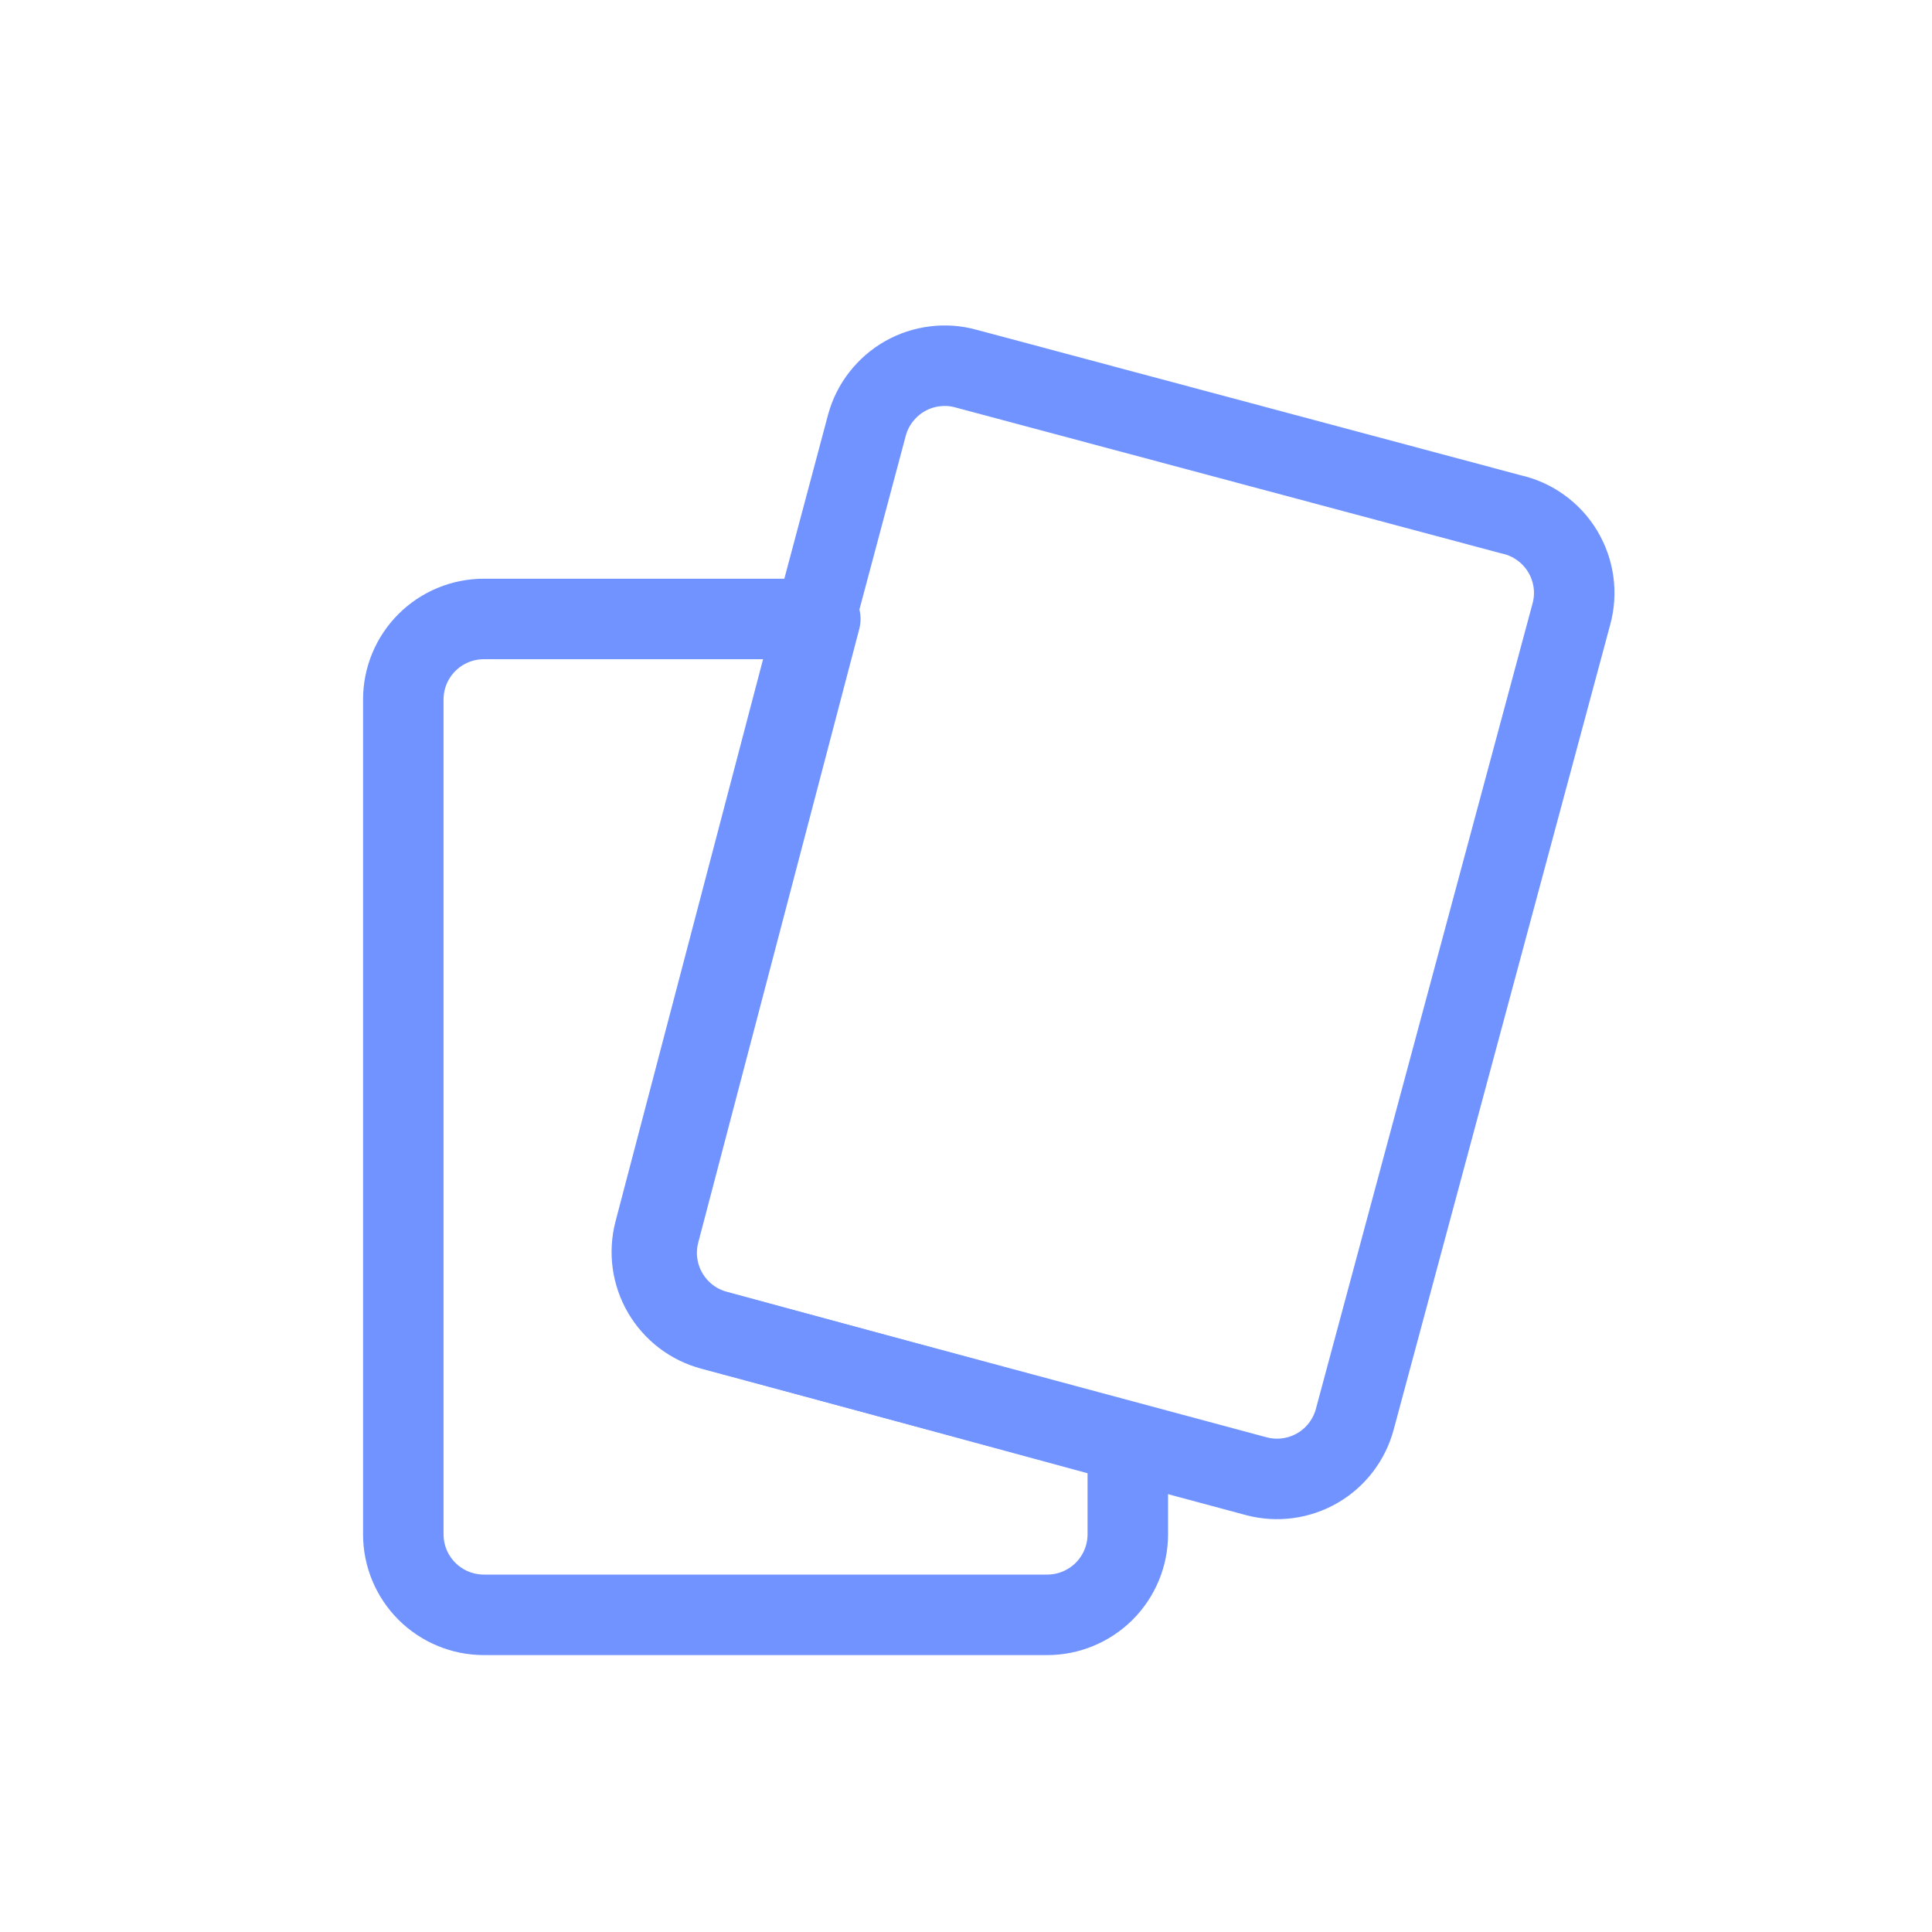
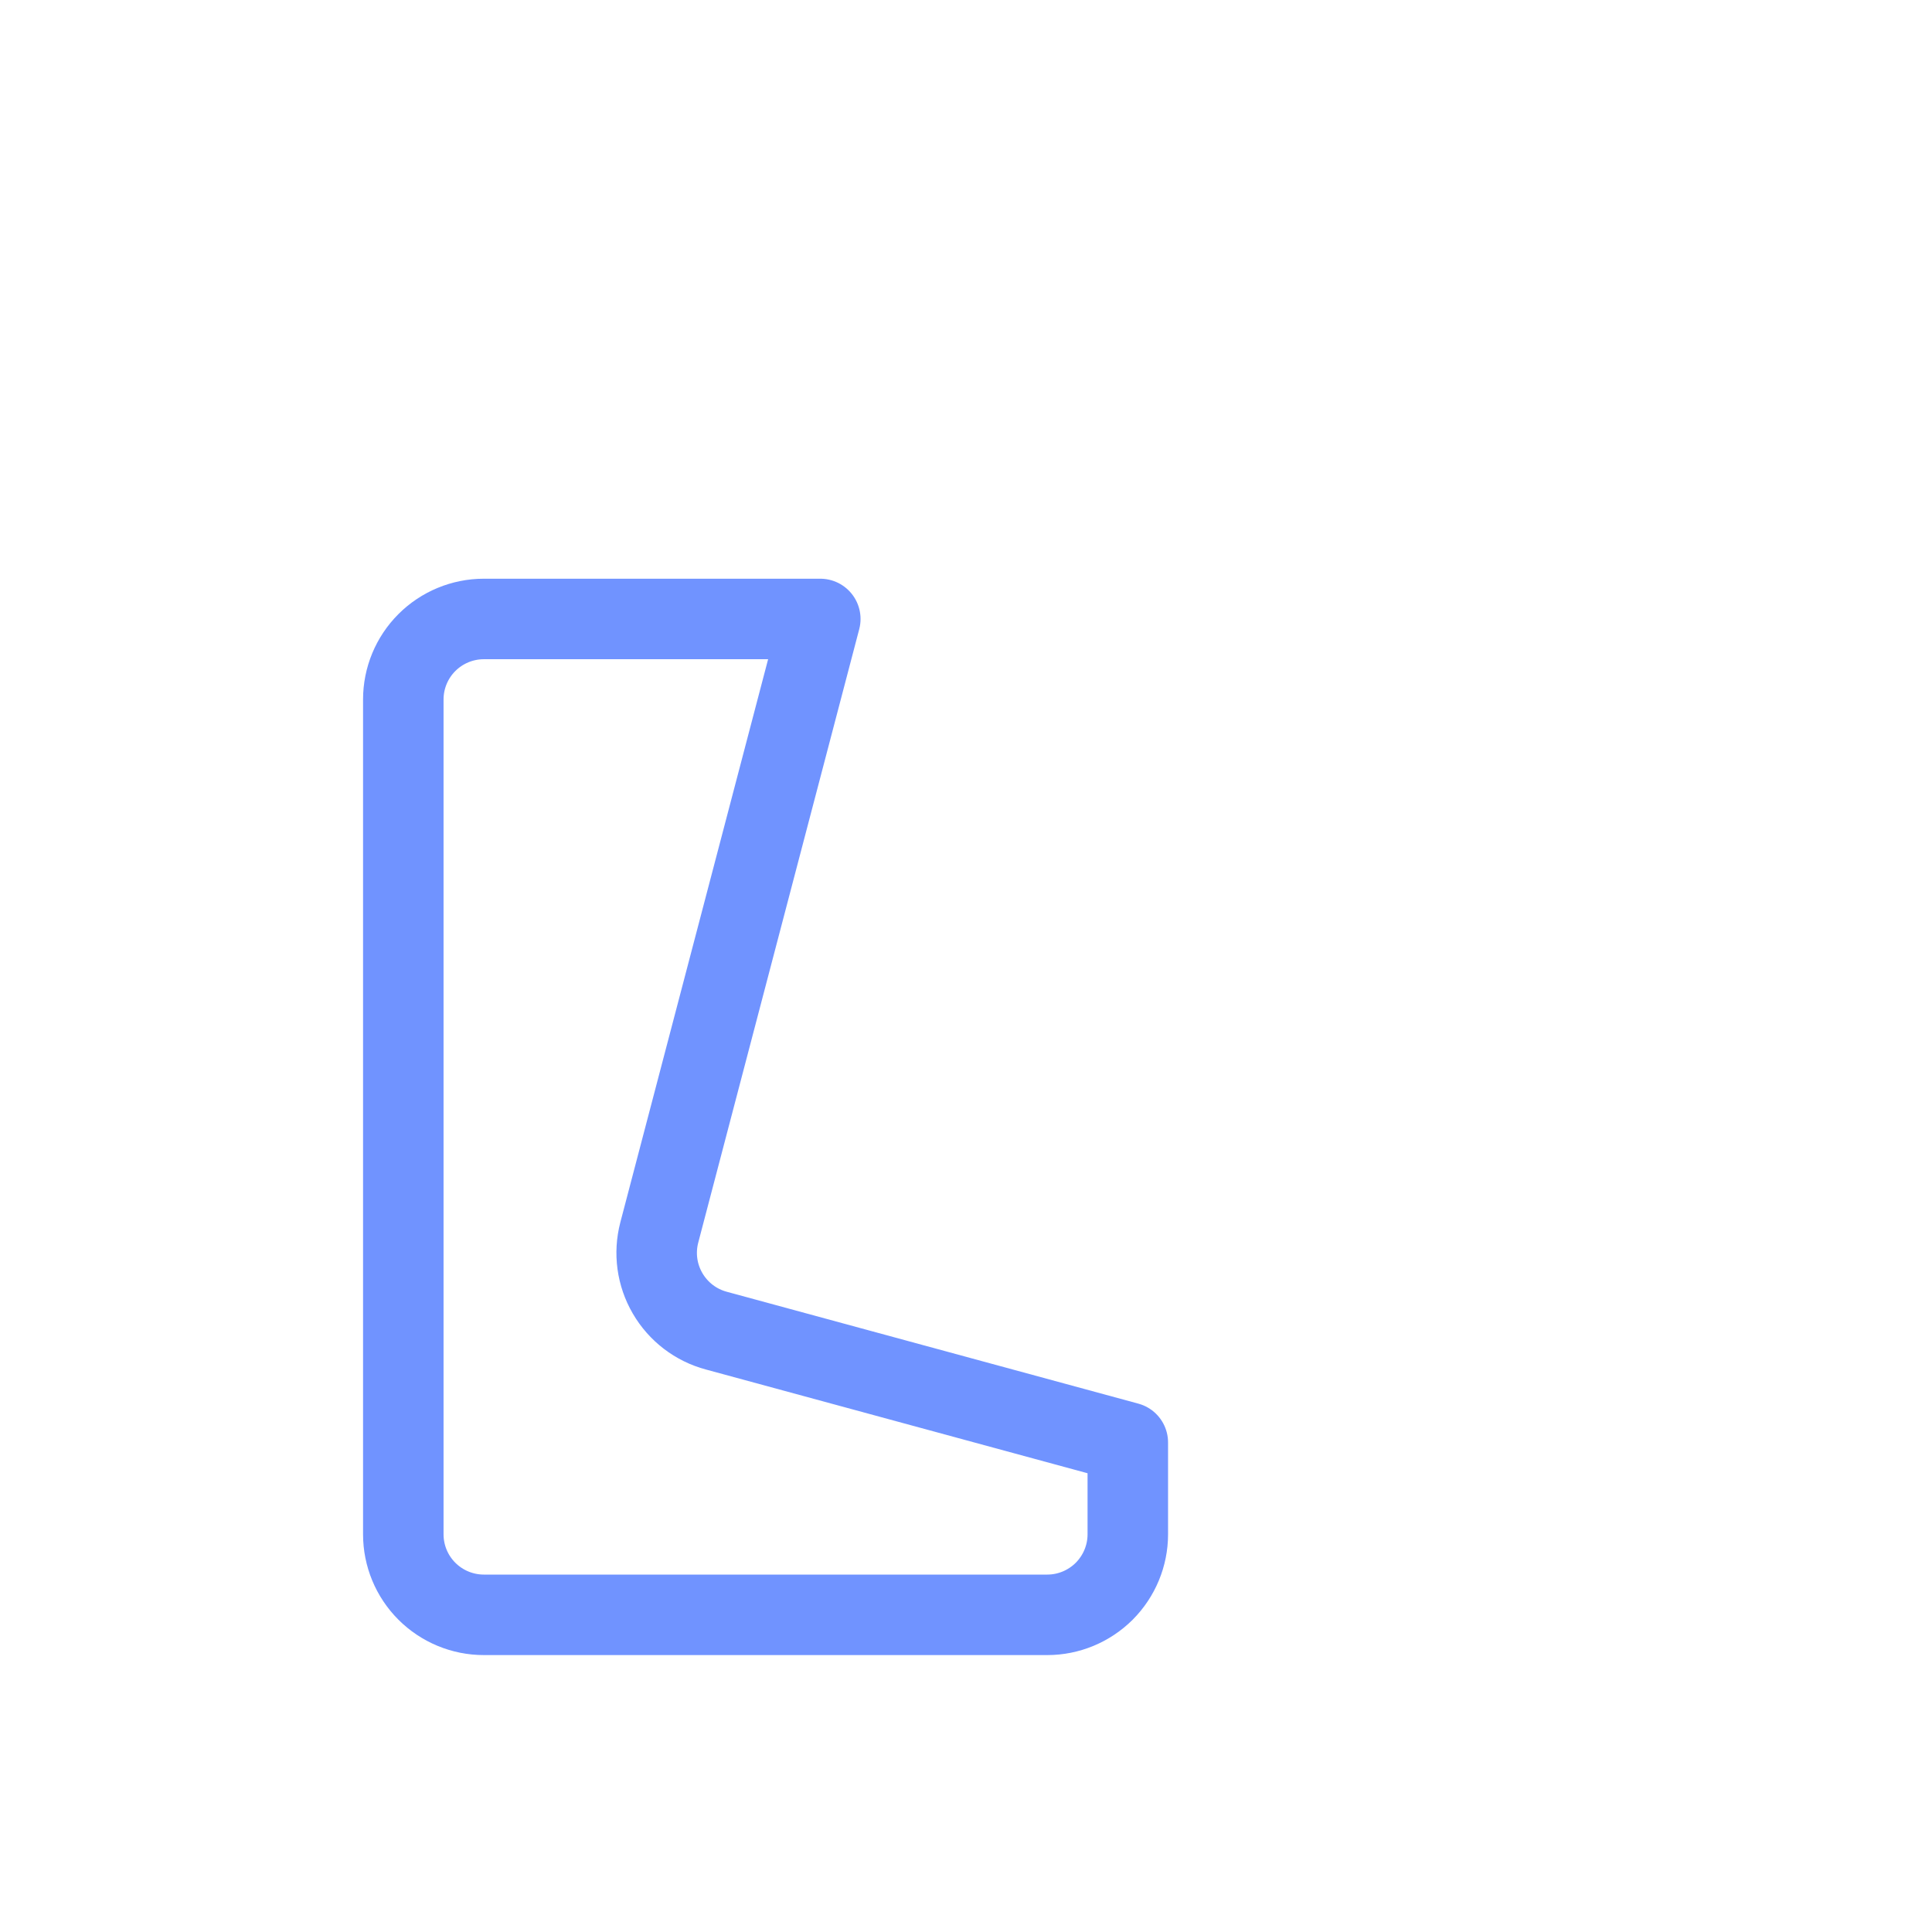
<svg xmlns="http://www.w3.org/2000/svg" width="24" height="24" viewBox="0 0 24 24" fill="none">
  <path d="M14.01 17.919V19.06C14.01 19.325 13.904 19.579 13.717 19.767C13.529 19.954 13.275 20.06 13.01 20.06H6.01C5.745 20.06 5.49 19.954 5.303 19.767C5.115 19.579 5.01 19.325 5.01 19.06V8.689C5.01 8.424 5.115 8.17 5.303 7.982C5.49 7.795 5.745 7.689 6.01 7.689H10.19L8.19 15.31C8.123 15.566 8.16 15.838 8.293 16.066C8.426 16.295 8.644 16.462 8.9 16.53L14.01 17.919Z" stroke="#7093FF" stroke-linecap="round" stroke-linejoin="round" />
-   <path d="M19.52 7.629L16.83 17.629C16.762 17.884 16.596 18.103 16.367 18.236C16.138 18.369 15.866 18.406 15.61 18.339L14.01 17.909L8.84 16.519C8.585 16.451 8.366 16.284 8.233 16.055C8.1 15.827 8.063 15.555 8.13 15.299L10.13 7.679L10.77 5.279C10.805 5.152 10.864 5.033 10.945 4.93C11.026 4.826 11.126 4.739 11.24 4.674C11.354 4.609 11.48 4.567 11.611 4.551C11.741 4.534 11.874 4.544 12 4.579L18.77 6.389C18.903 6.418 19.028 6.474 19.138 6.553C19.248 6.632 19.341 6.732 19.411 6.848C19.481 6.964 19.527 7.093 19.546 7.227C19.565 7.362 19.556 7.498 19.52 7.629Z" stroke="#7093FF" stroke-linecap="round" stroke-linejoin="round" />
</svg>